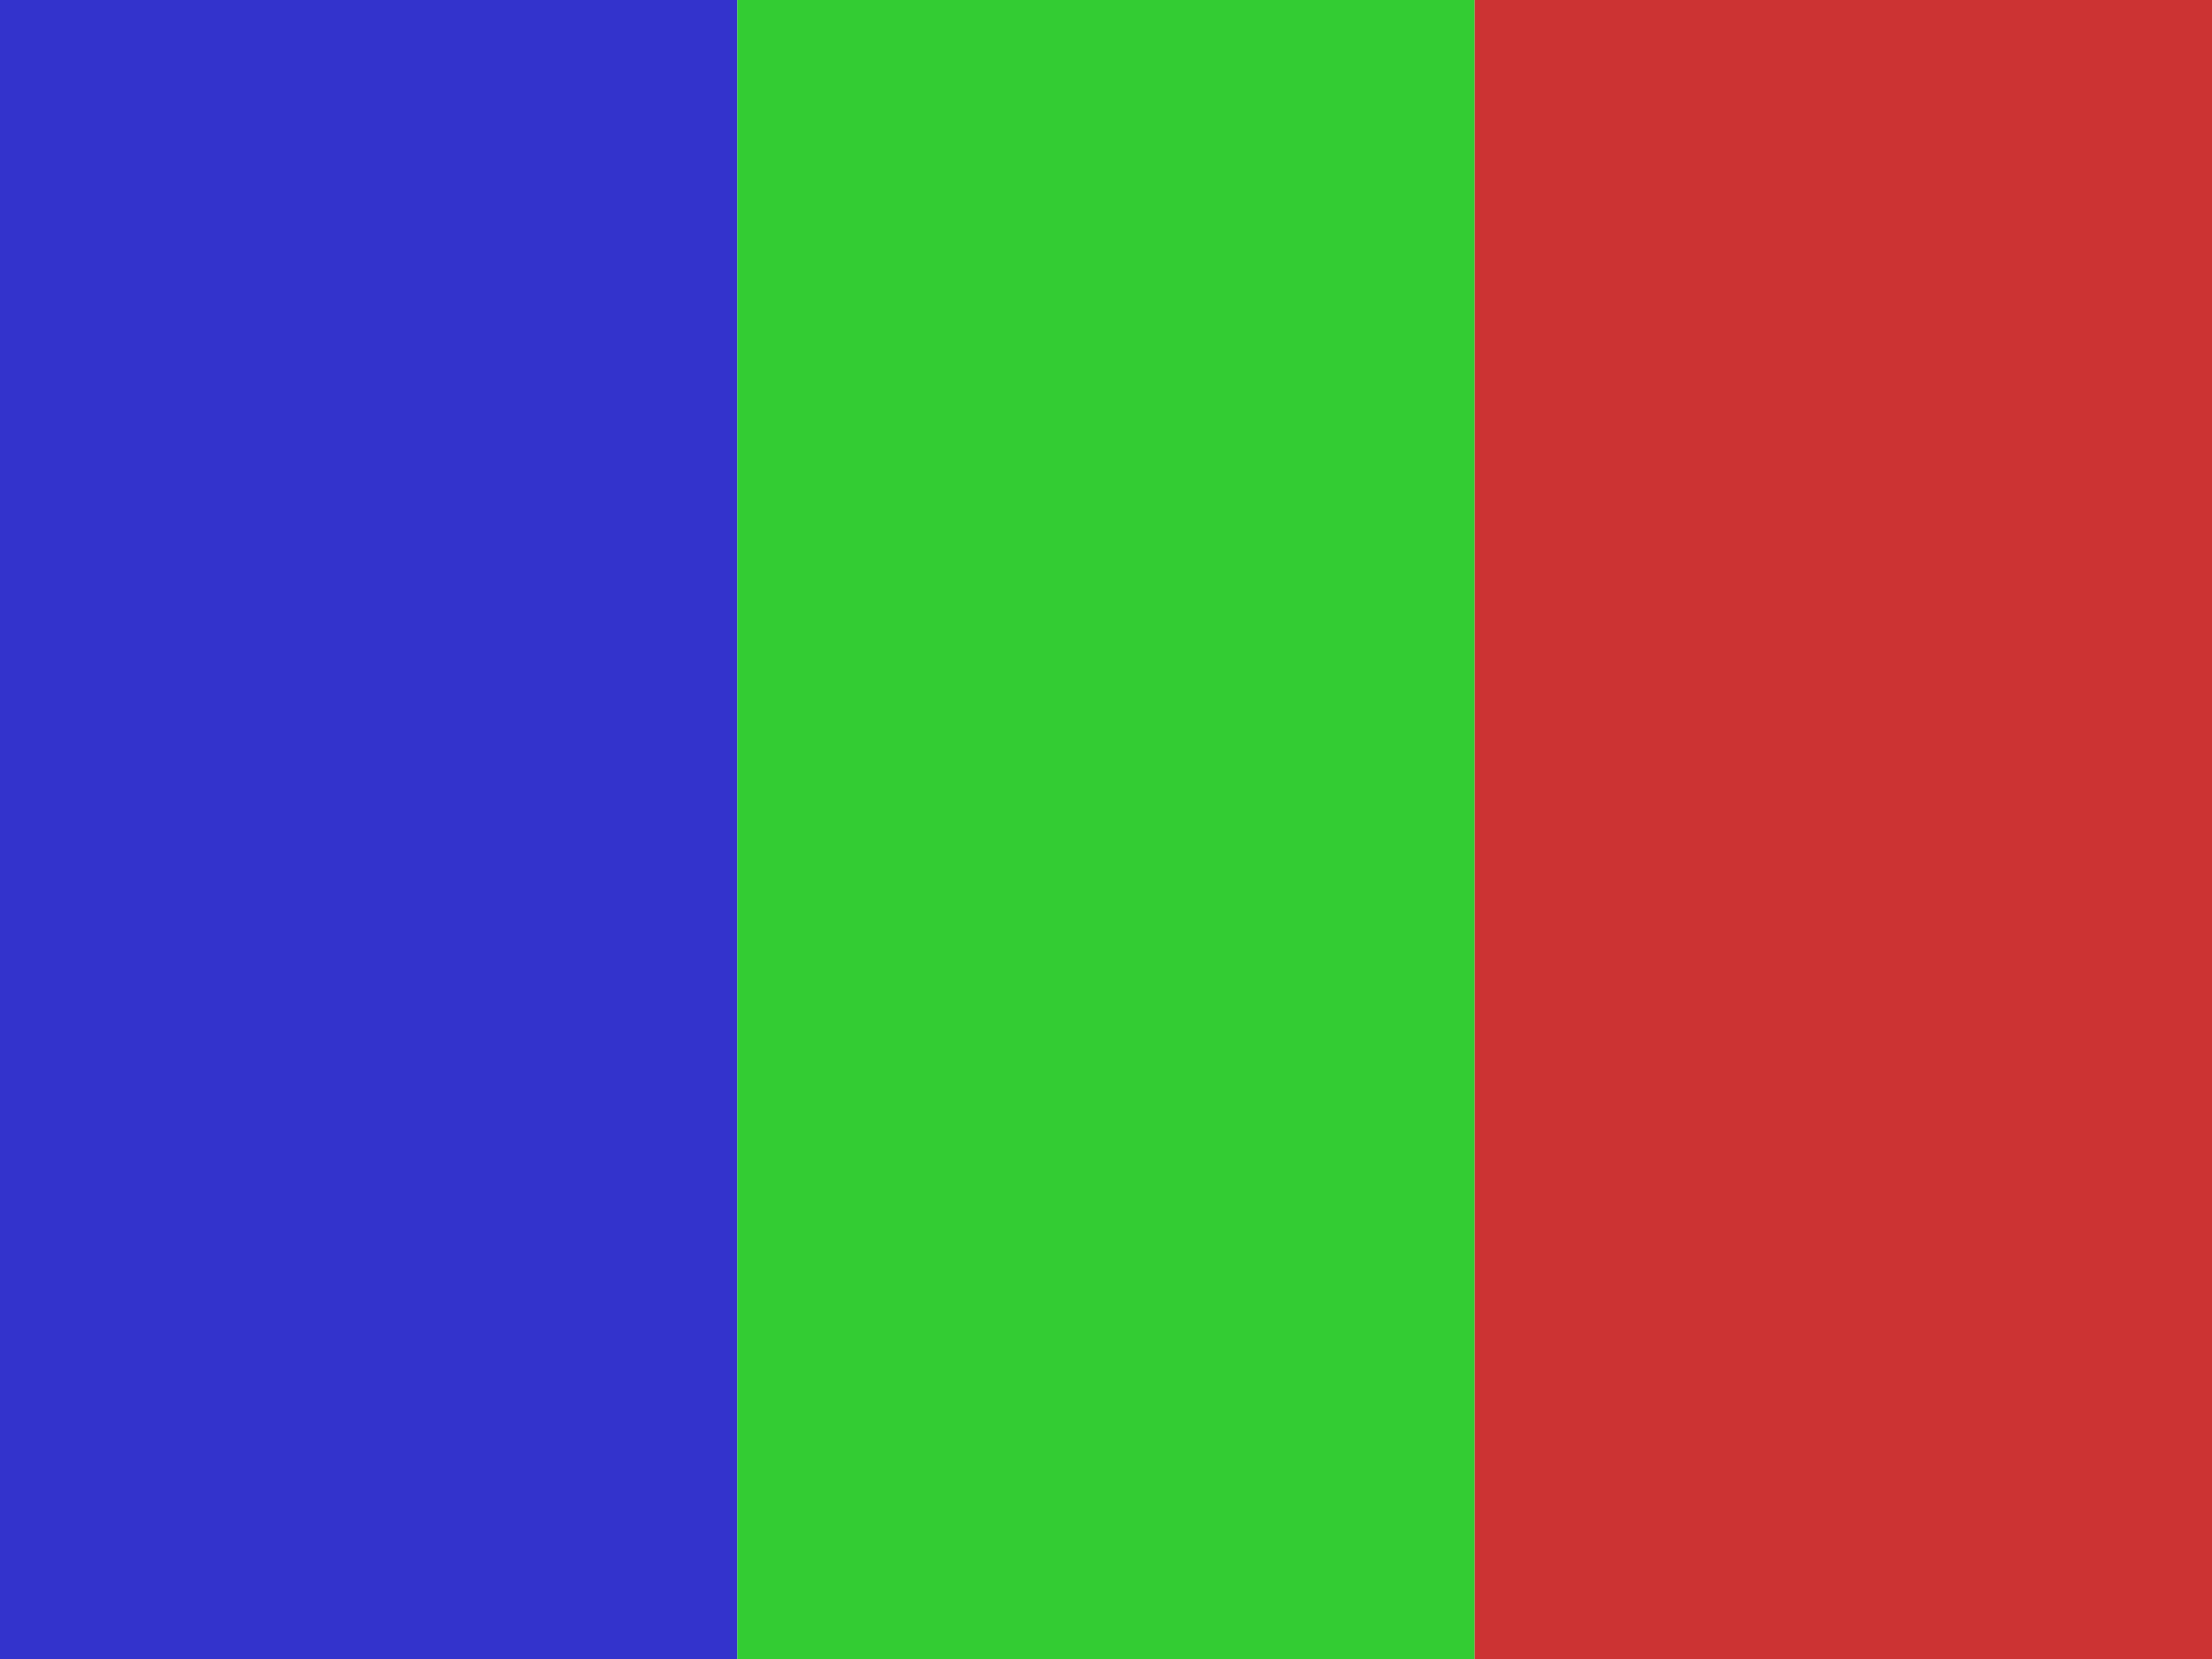
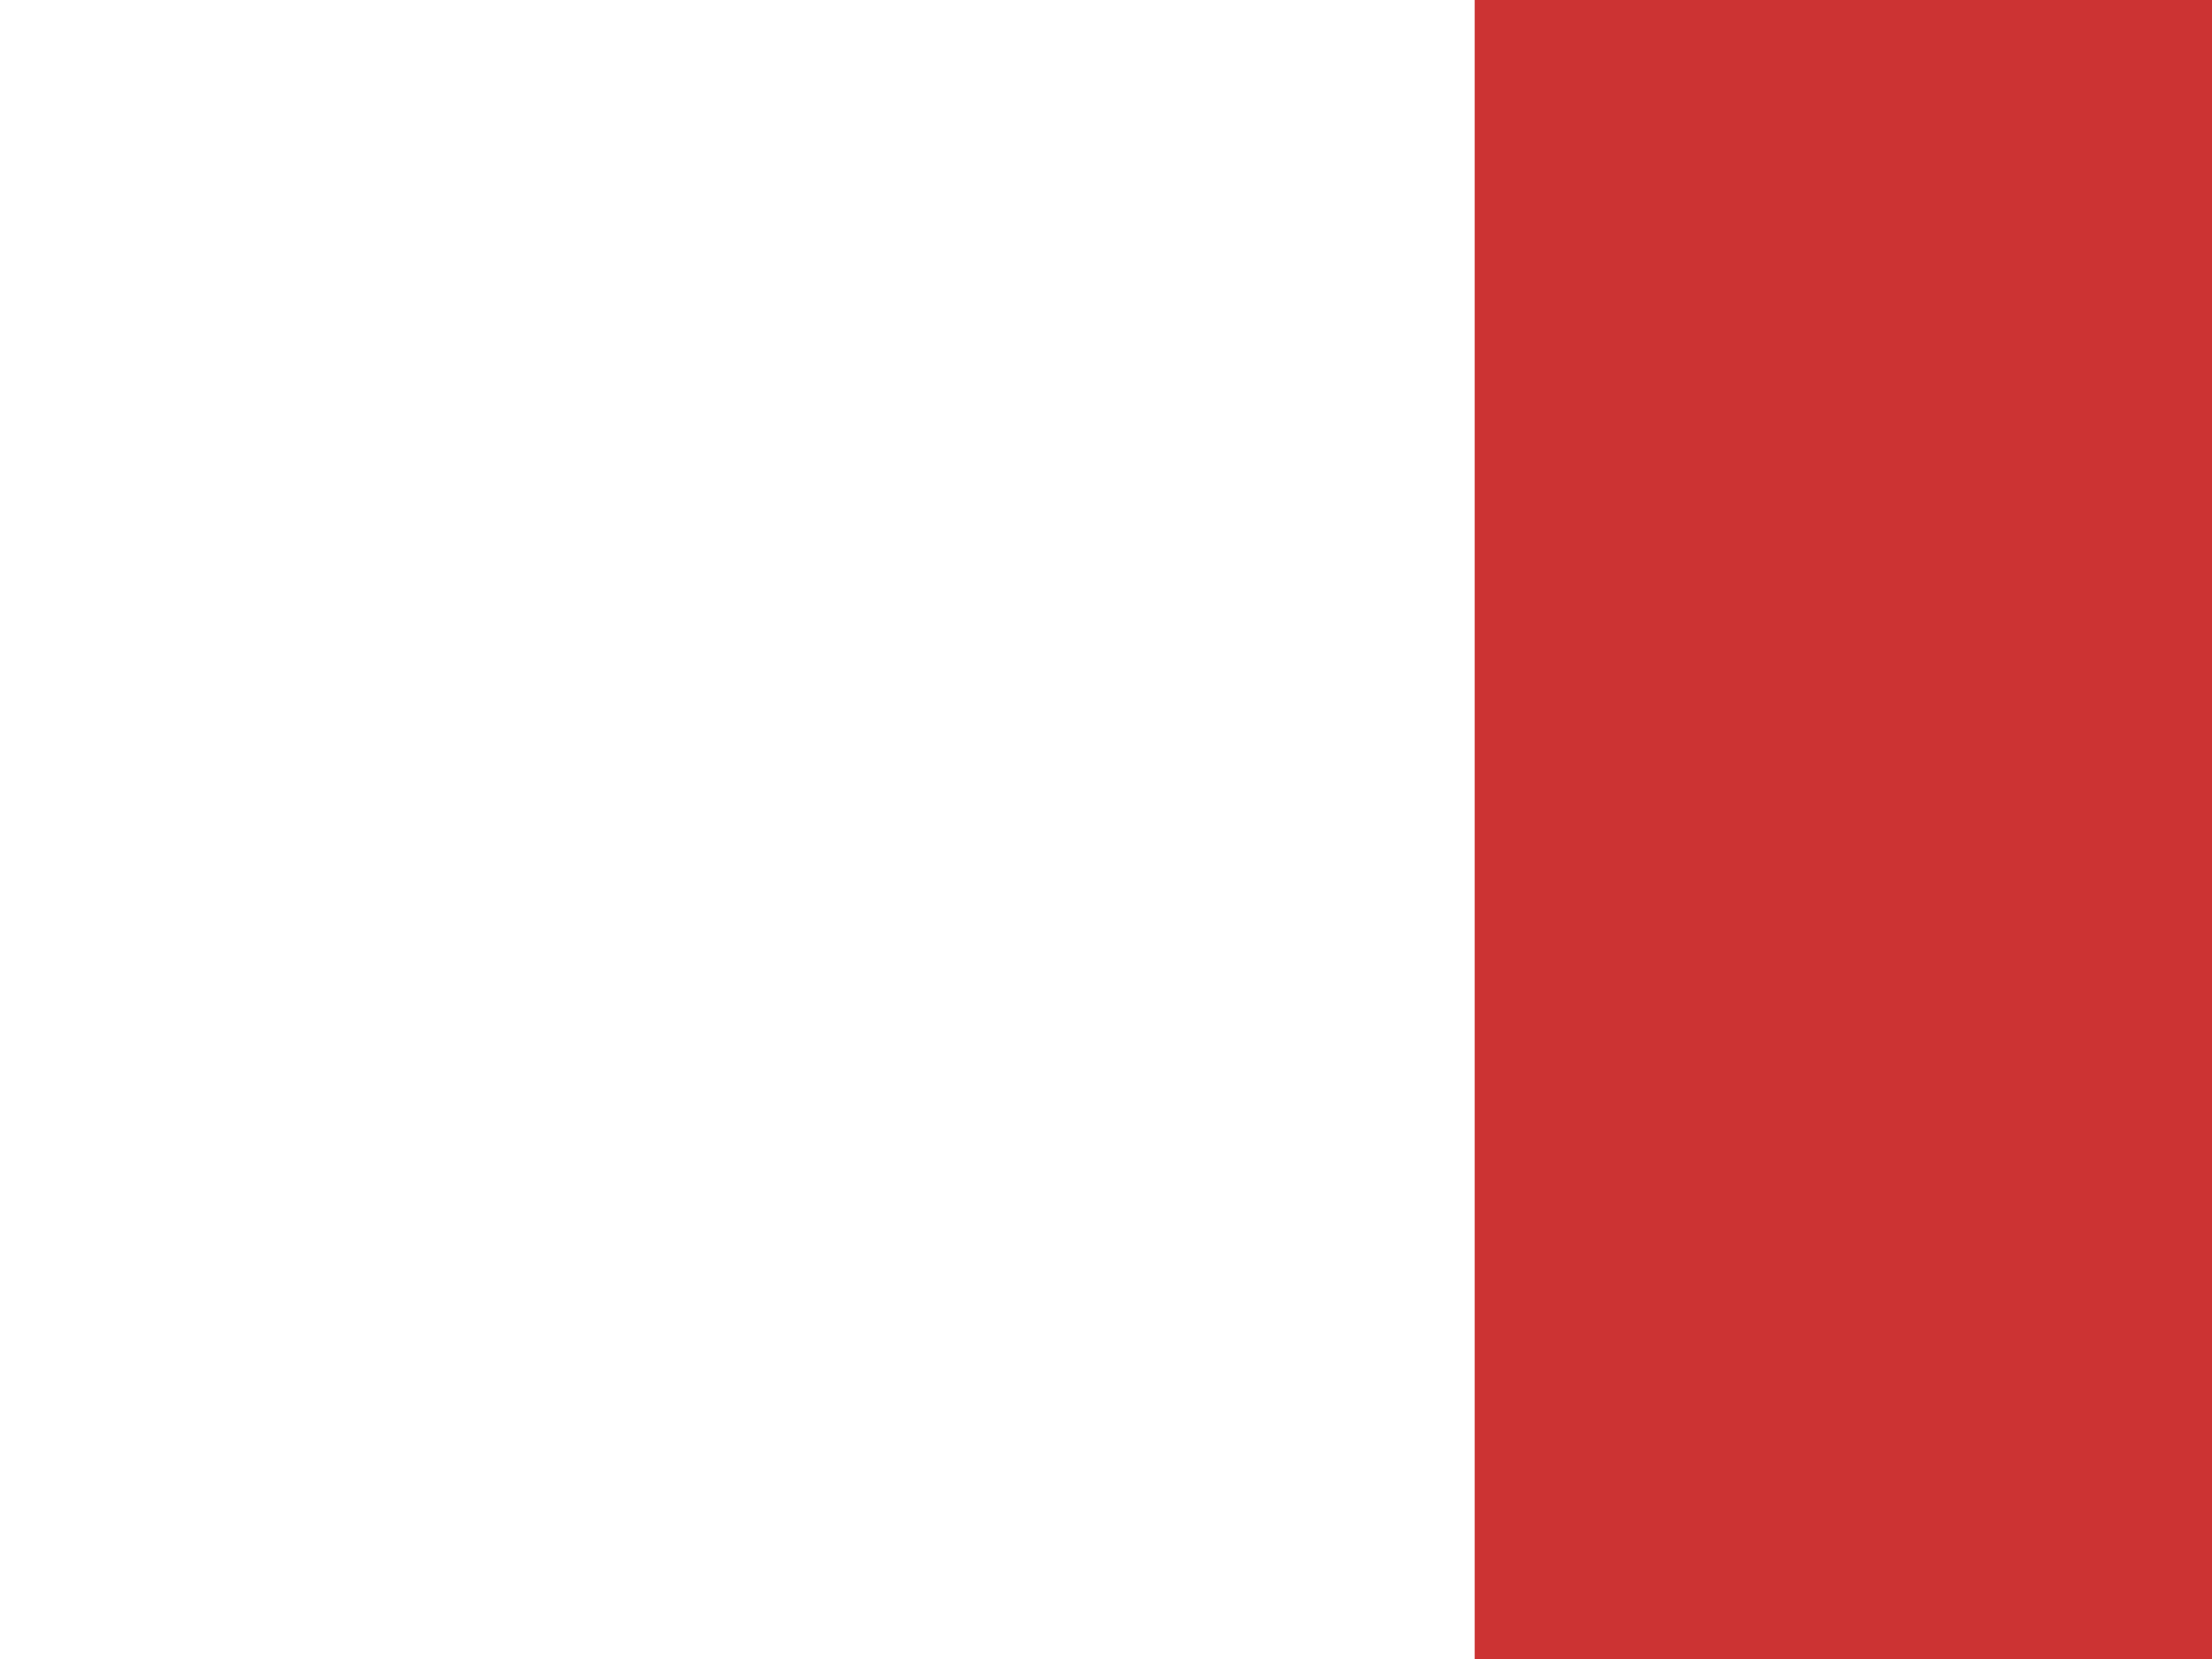
<svg xmlns="http://www.w3.org/2000/svg" width="1200" height="900">
-   <rect fill="#3333cc" x="000" y="000" width="400" height="900" />
-   <rect fill="#33cc33" x="400" y="000" width="400" height="900" />
  <rect fill="#cc3333" x="800" y="000" width="400" height="900" />
</svg>